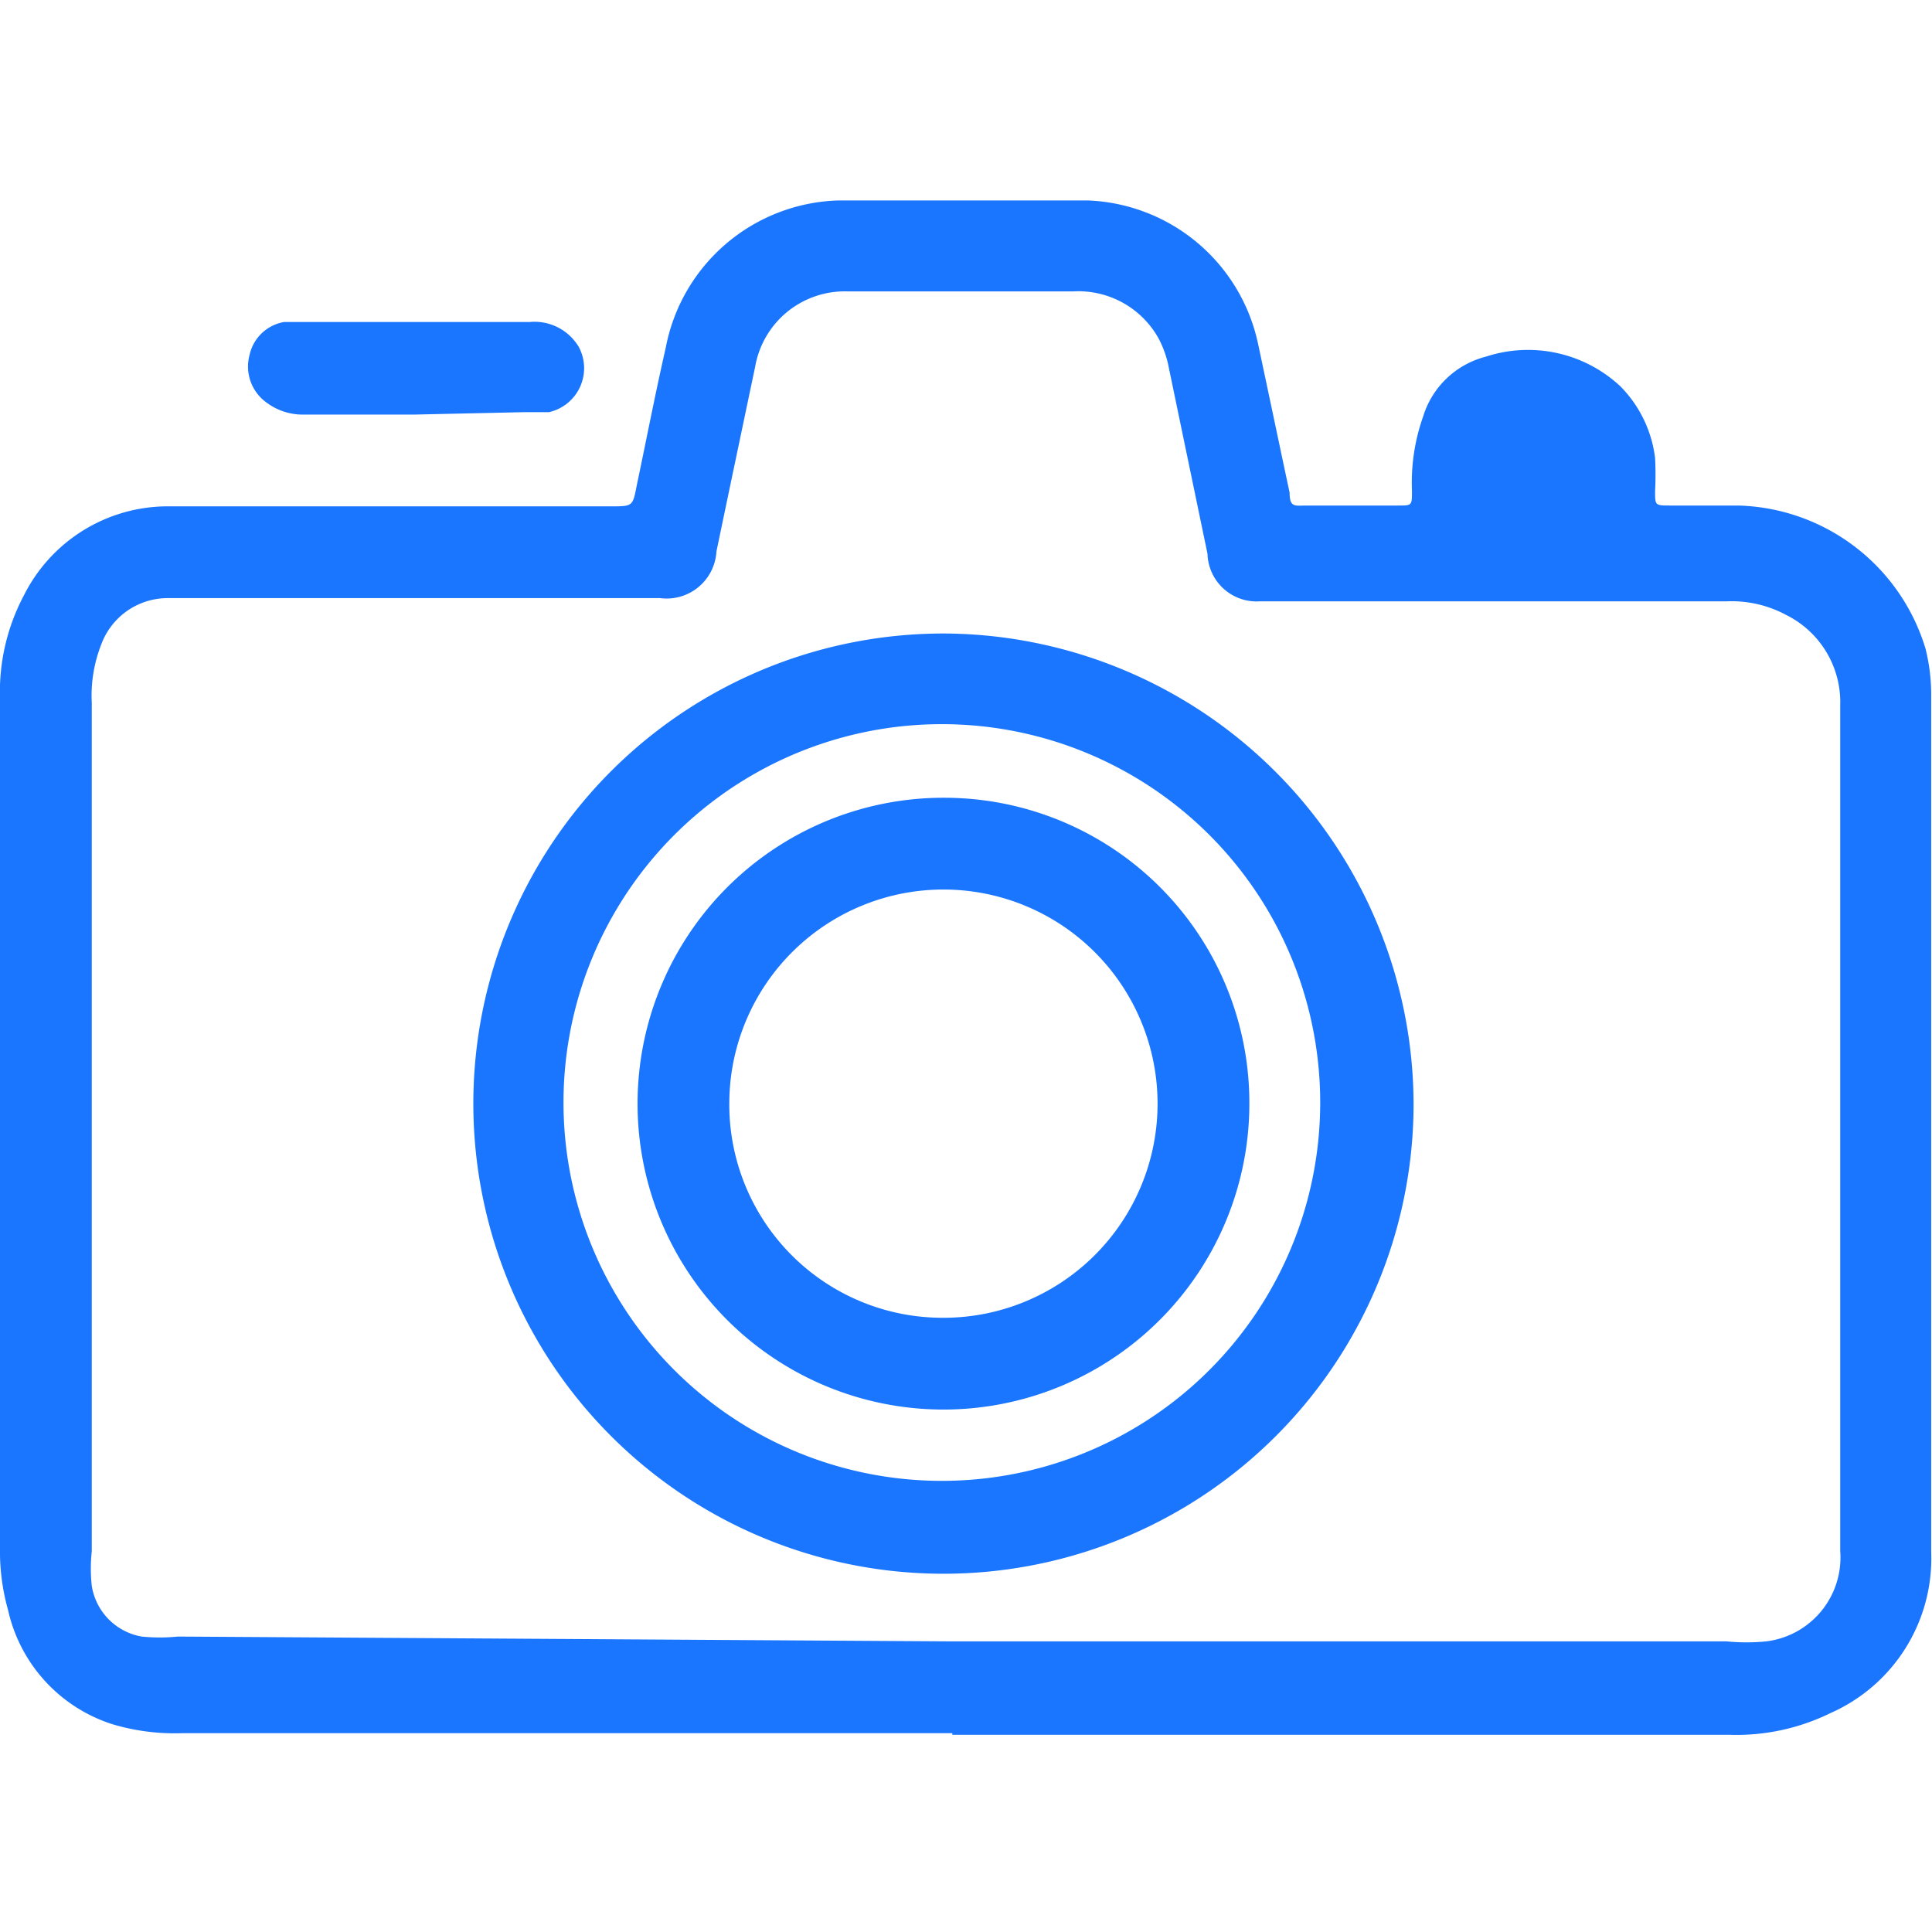
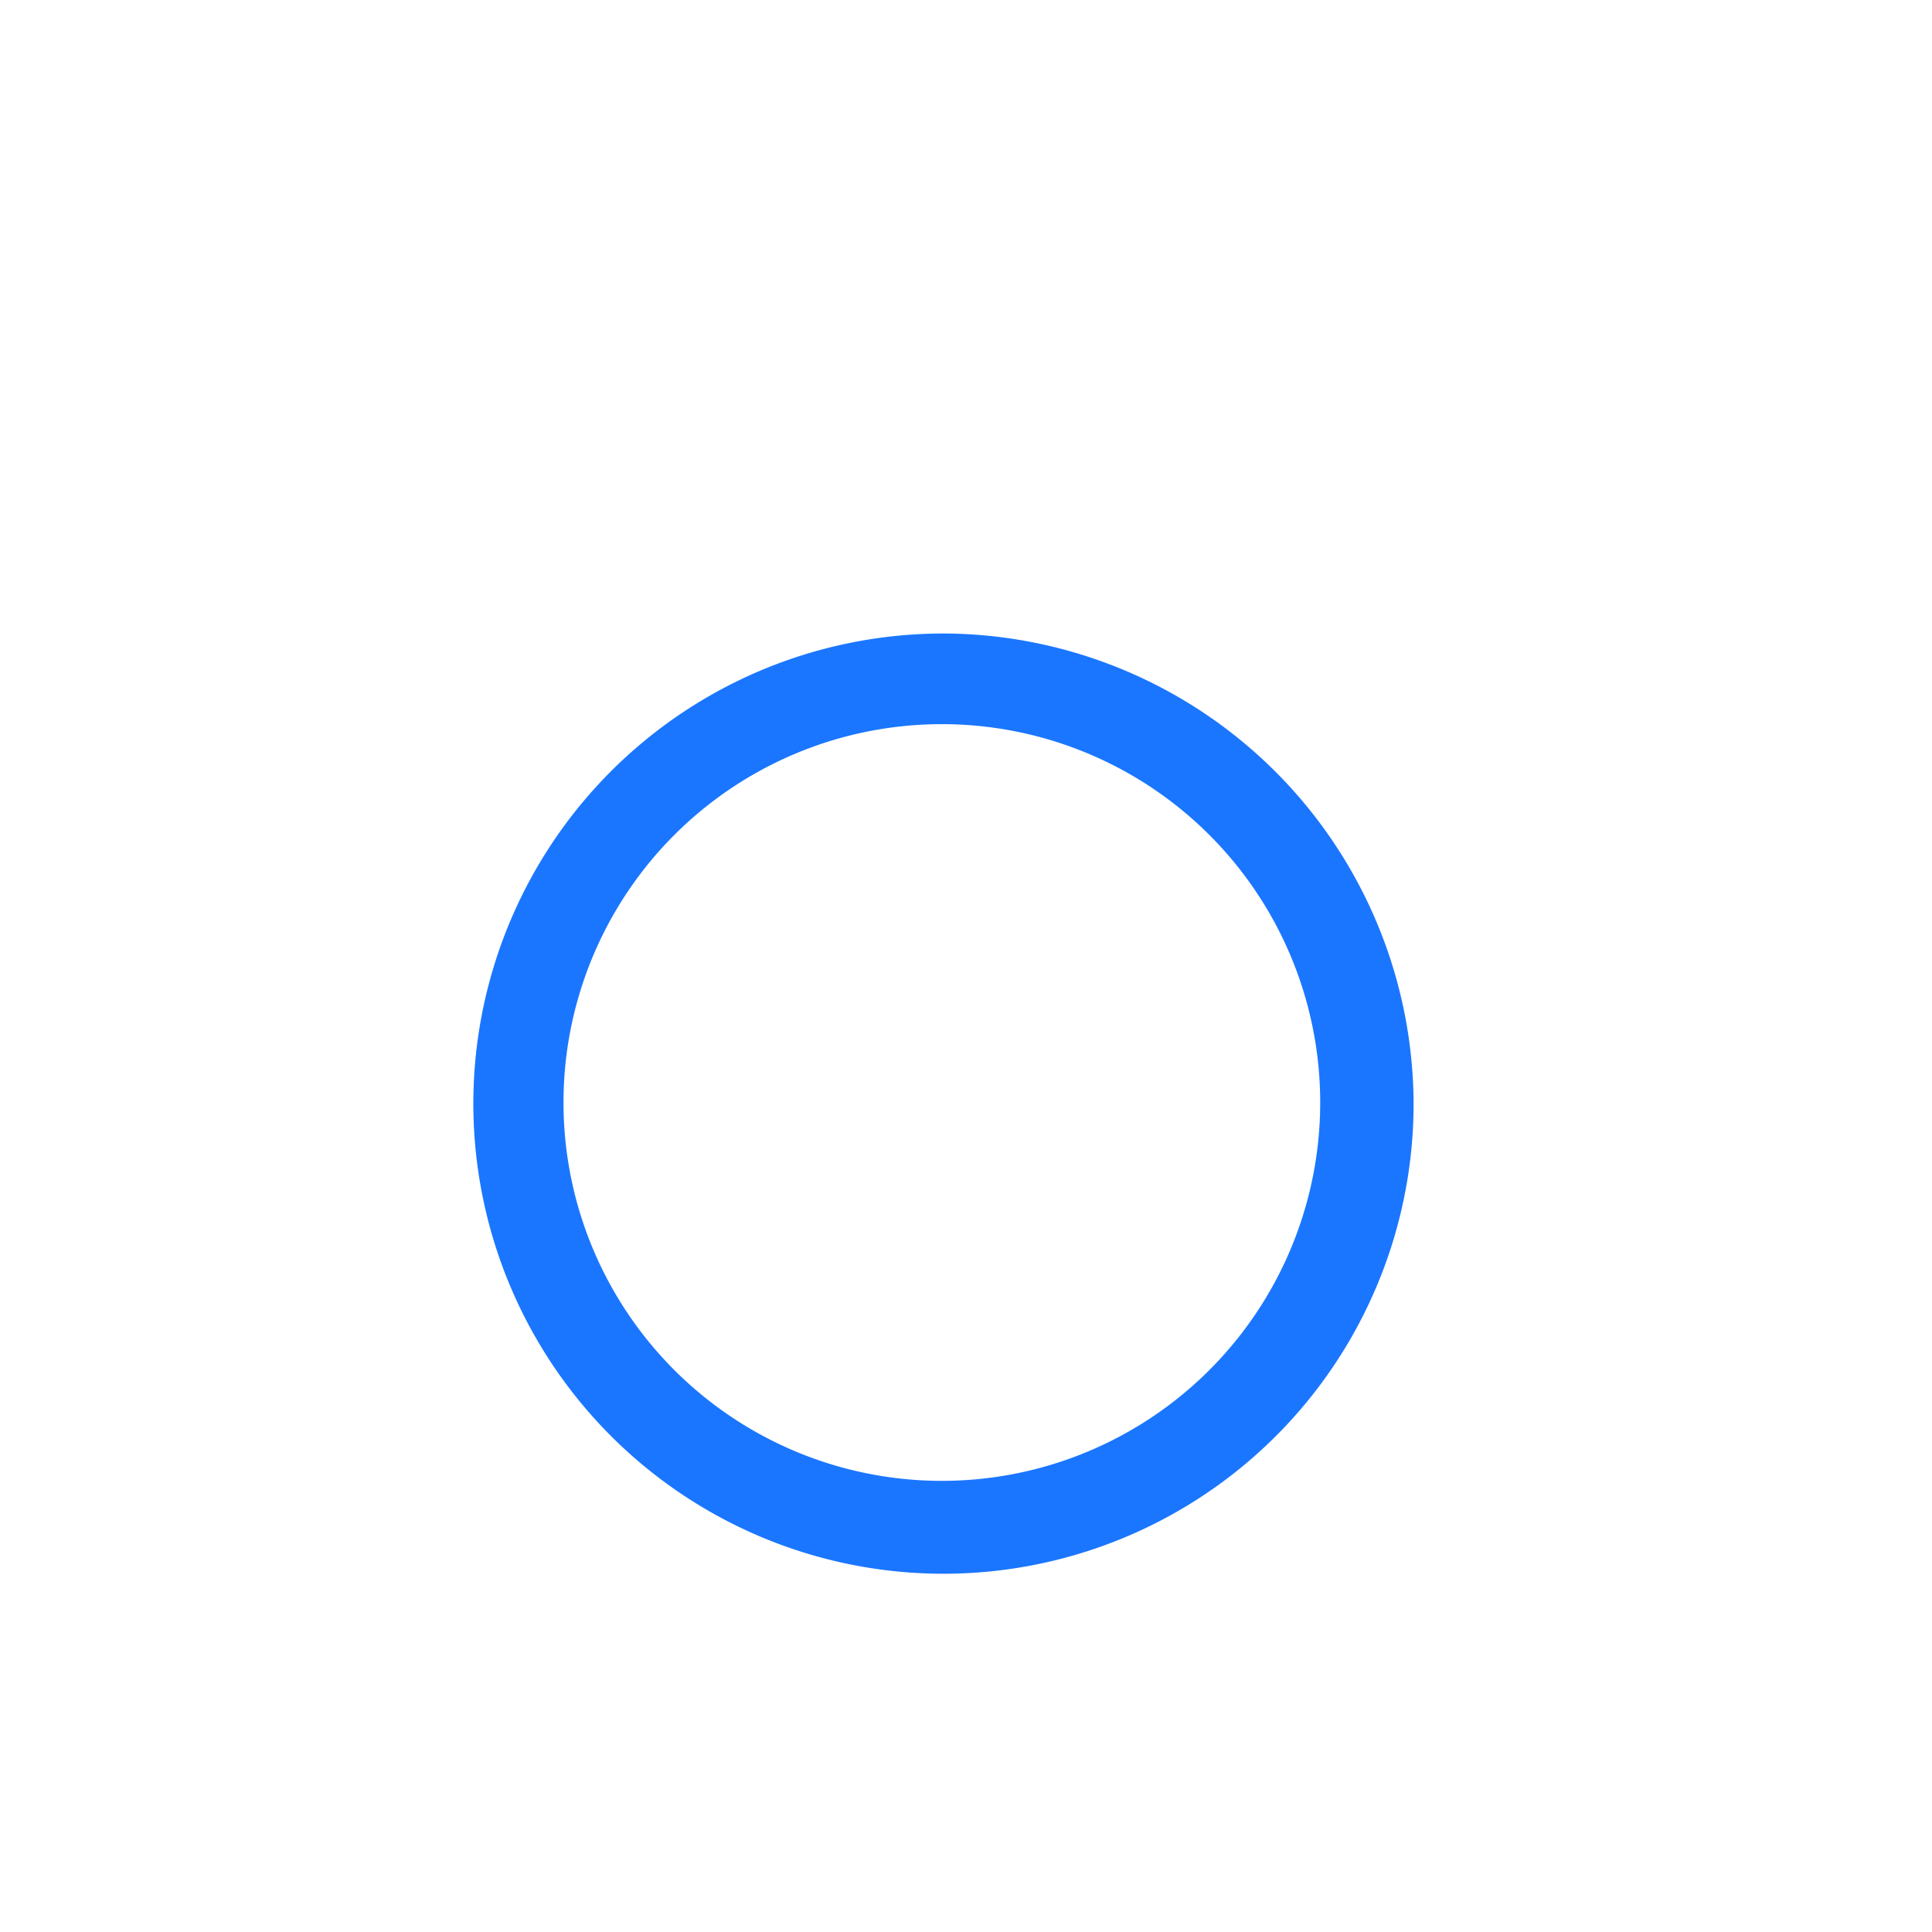
<svg xmlns="http://www.w3.org/2000/svg" id="Слой_1" data-name="Слой 1" width="24" height="24" viewBox="0 0 24 24">
  <defs>
    <style>.cls-1{fill:#1a76ff;}</style>
  </defs>
  <title>1616</title>
-   <path class="cls-1" d="M11.83,21.53H2.27a2.7,2.7,0,0,1-.87-.11A1.93,1.93,0,0,1,.1,20,2.69,2.69,0,0,1,0,19.32Q0,14,0,8.68A2.56,2.56,0,0,1,.3,7.39a2,2,0,0,1,1.76-1.1H7.59c.27,0,.27,0,.32-.26.12-.57.23-1.14.36-1.71a2.25,2.25,0,0,1,2.15-1.83c1,0,2.06,0,3.09,0a2.25,2.25,0,0,1,2.12,1.79c.13.61.26,1.23.39,1.84,0,.19.07.16.21.16h1.14c.17,0,.17,0,.17-.18a2.47,2.47,0,0,1,.14-.93,1.1,1.1,0,0,1,.78-.74,1.68,1.68,0,0,1,1.67.37,1.53,1.53,0,0,1,.43.89,4,4,0,0,1,0,.41c0,.18,0,.18.19.18h.85a2.5,2.5,0,0,1,2.32,1.78,2.36,2.36,0,0,1,.07.58c0,.85,0,1.7,0,2.56q0,4,0,8.08a2.1,2.1,0,0,1-1.25,2,2.65,2.65,0,0,1-1.26.27H11.83Zm0-1.14h9.62a2.52,2.52,0,0,0,.49,0,1.05,1.05,0,0,0,.92-1.12q0-3.1,0-6.2c0-1.44,0-2.87,0-4.31a1.21,1.21,0,0,0-.67-1.12,1.43,1.43,0,0,0-.74-.17h-5.8A.61.61,0,0,1,15,6.88c-.16-.77-.32-1.54-.48-2.31a1.29,1.29,0,0,0-.13-.37,1.14,1.14,0,0,0-1.06-.58H10.53a1.13,1.13,0,0,0-1.15.94Q9.14,5.7,8.9,6.85a.62.62,0,0,1-.7.58H2.08A.88.88,0,0,0,1.26,8a1.74,1.74,0,0,0-.12.73q0,5.27,0,10.54a2,2,0,0,0,0,.43.76.76,0,0,0,.62.63,2.26,2.26,0,0,0,.45,0Z" />
-   <path class="cls-1" d="M5.15,5.15H3.78A.75.75,0,0,1,3.31,5a.55.55,0,0,1-.21-.59A.53.53,0,0,1,3.53,4l.27,0H6.58a.64.64,0,0,1,.61.31.56.56,0,0,1-.37.81l-.31,0Z" />
  <path class="cls-1" d="M17.56,13.74a5.84,5.84,0,1,1-5.78-5.87A5.86,5.86,0,0,1,17.56,13.74ZM7,13.69A4.7,4.7,0,1,0,11.9,9,4.7,4.7,0,0,0,7,13.69Z" />
-   <path class="cls-1" d="M15.52,13.71a3.8,3.8,0,1,1-3.79-3.8A3.79,3.79,0,0,1,15.52,13.71Zm-3.81,2.66a2.66,2.66,0,1,0-2.65-2.7A2.65,2.65,0,0,0,11.71,16.37Z" />
</svg>